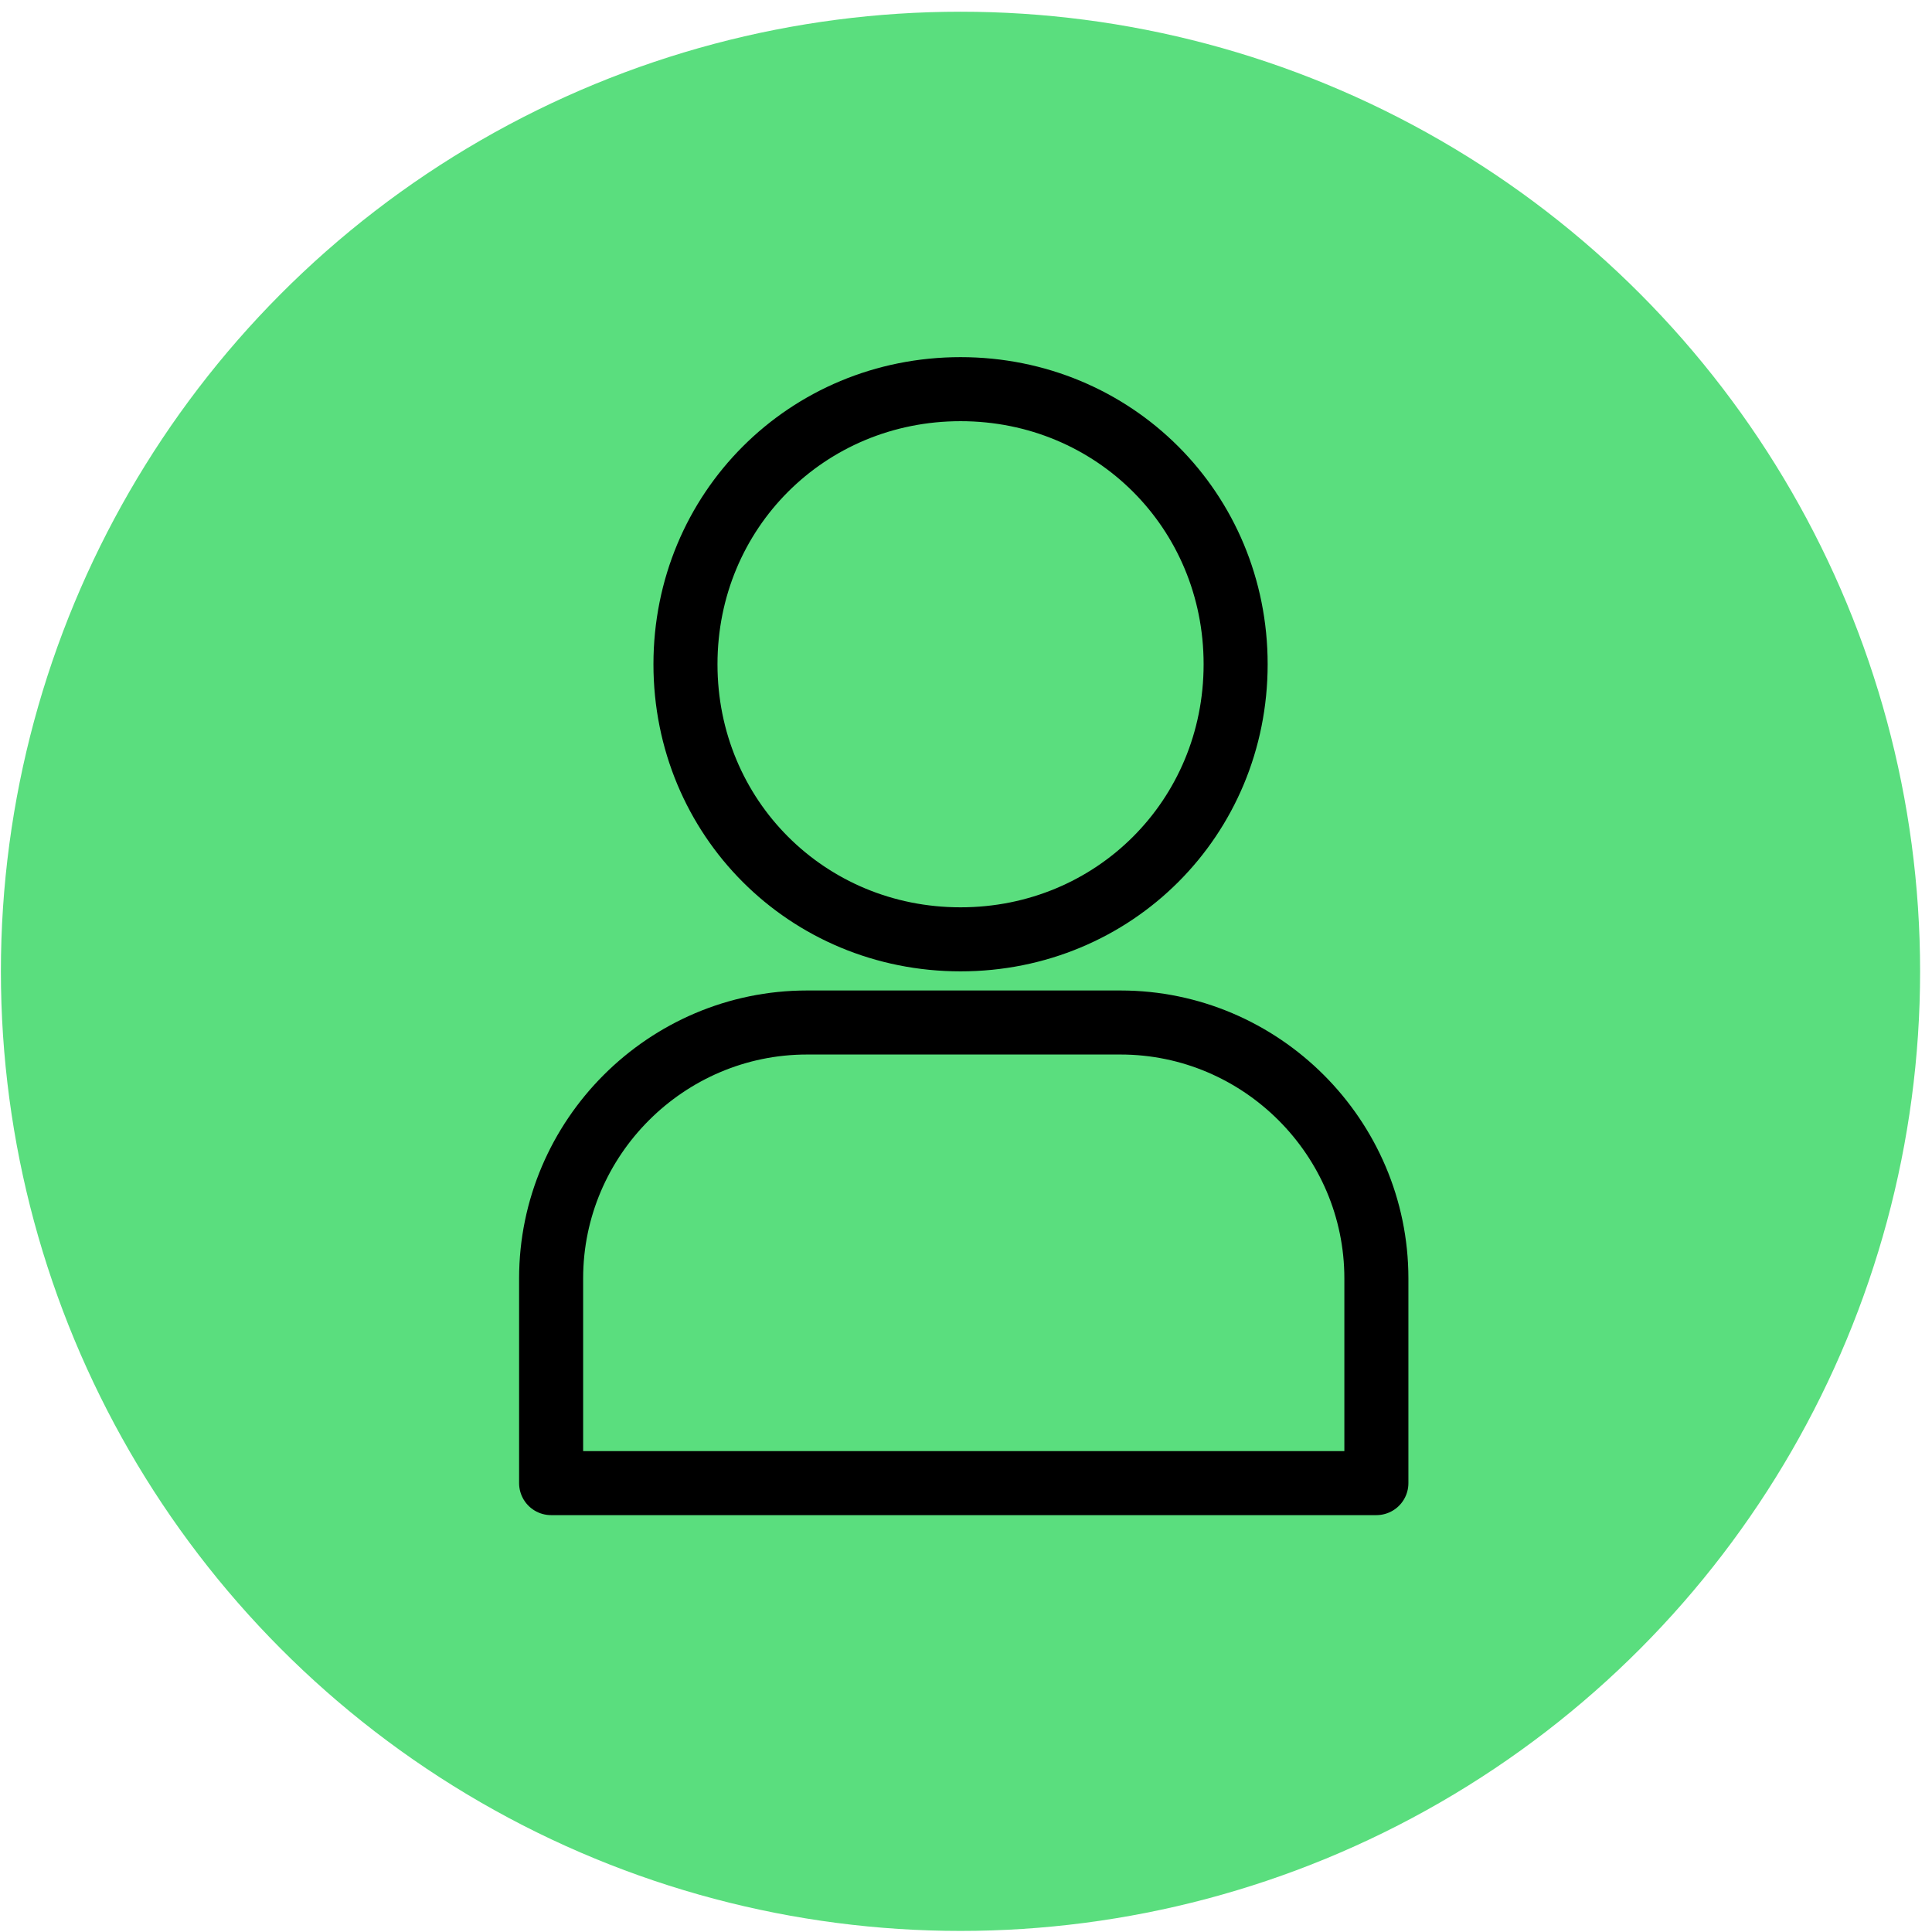
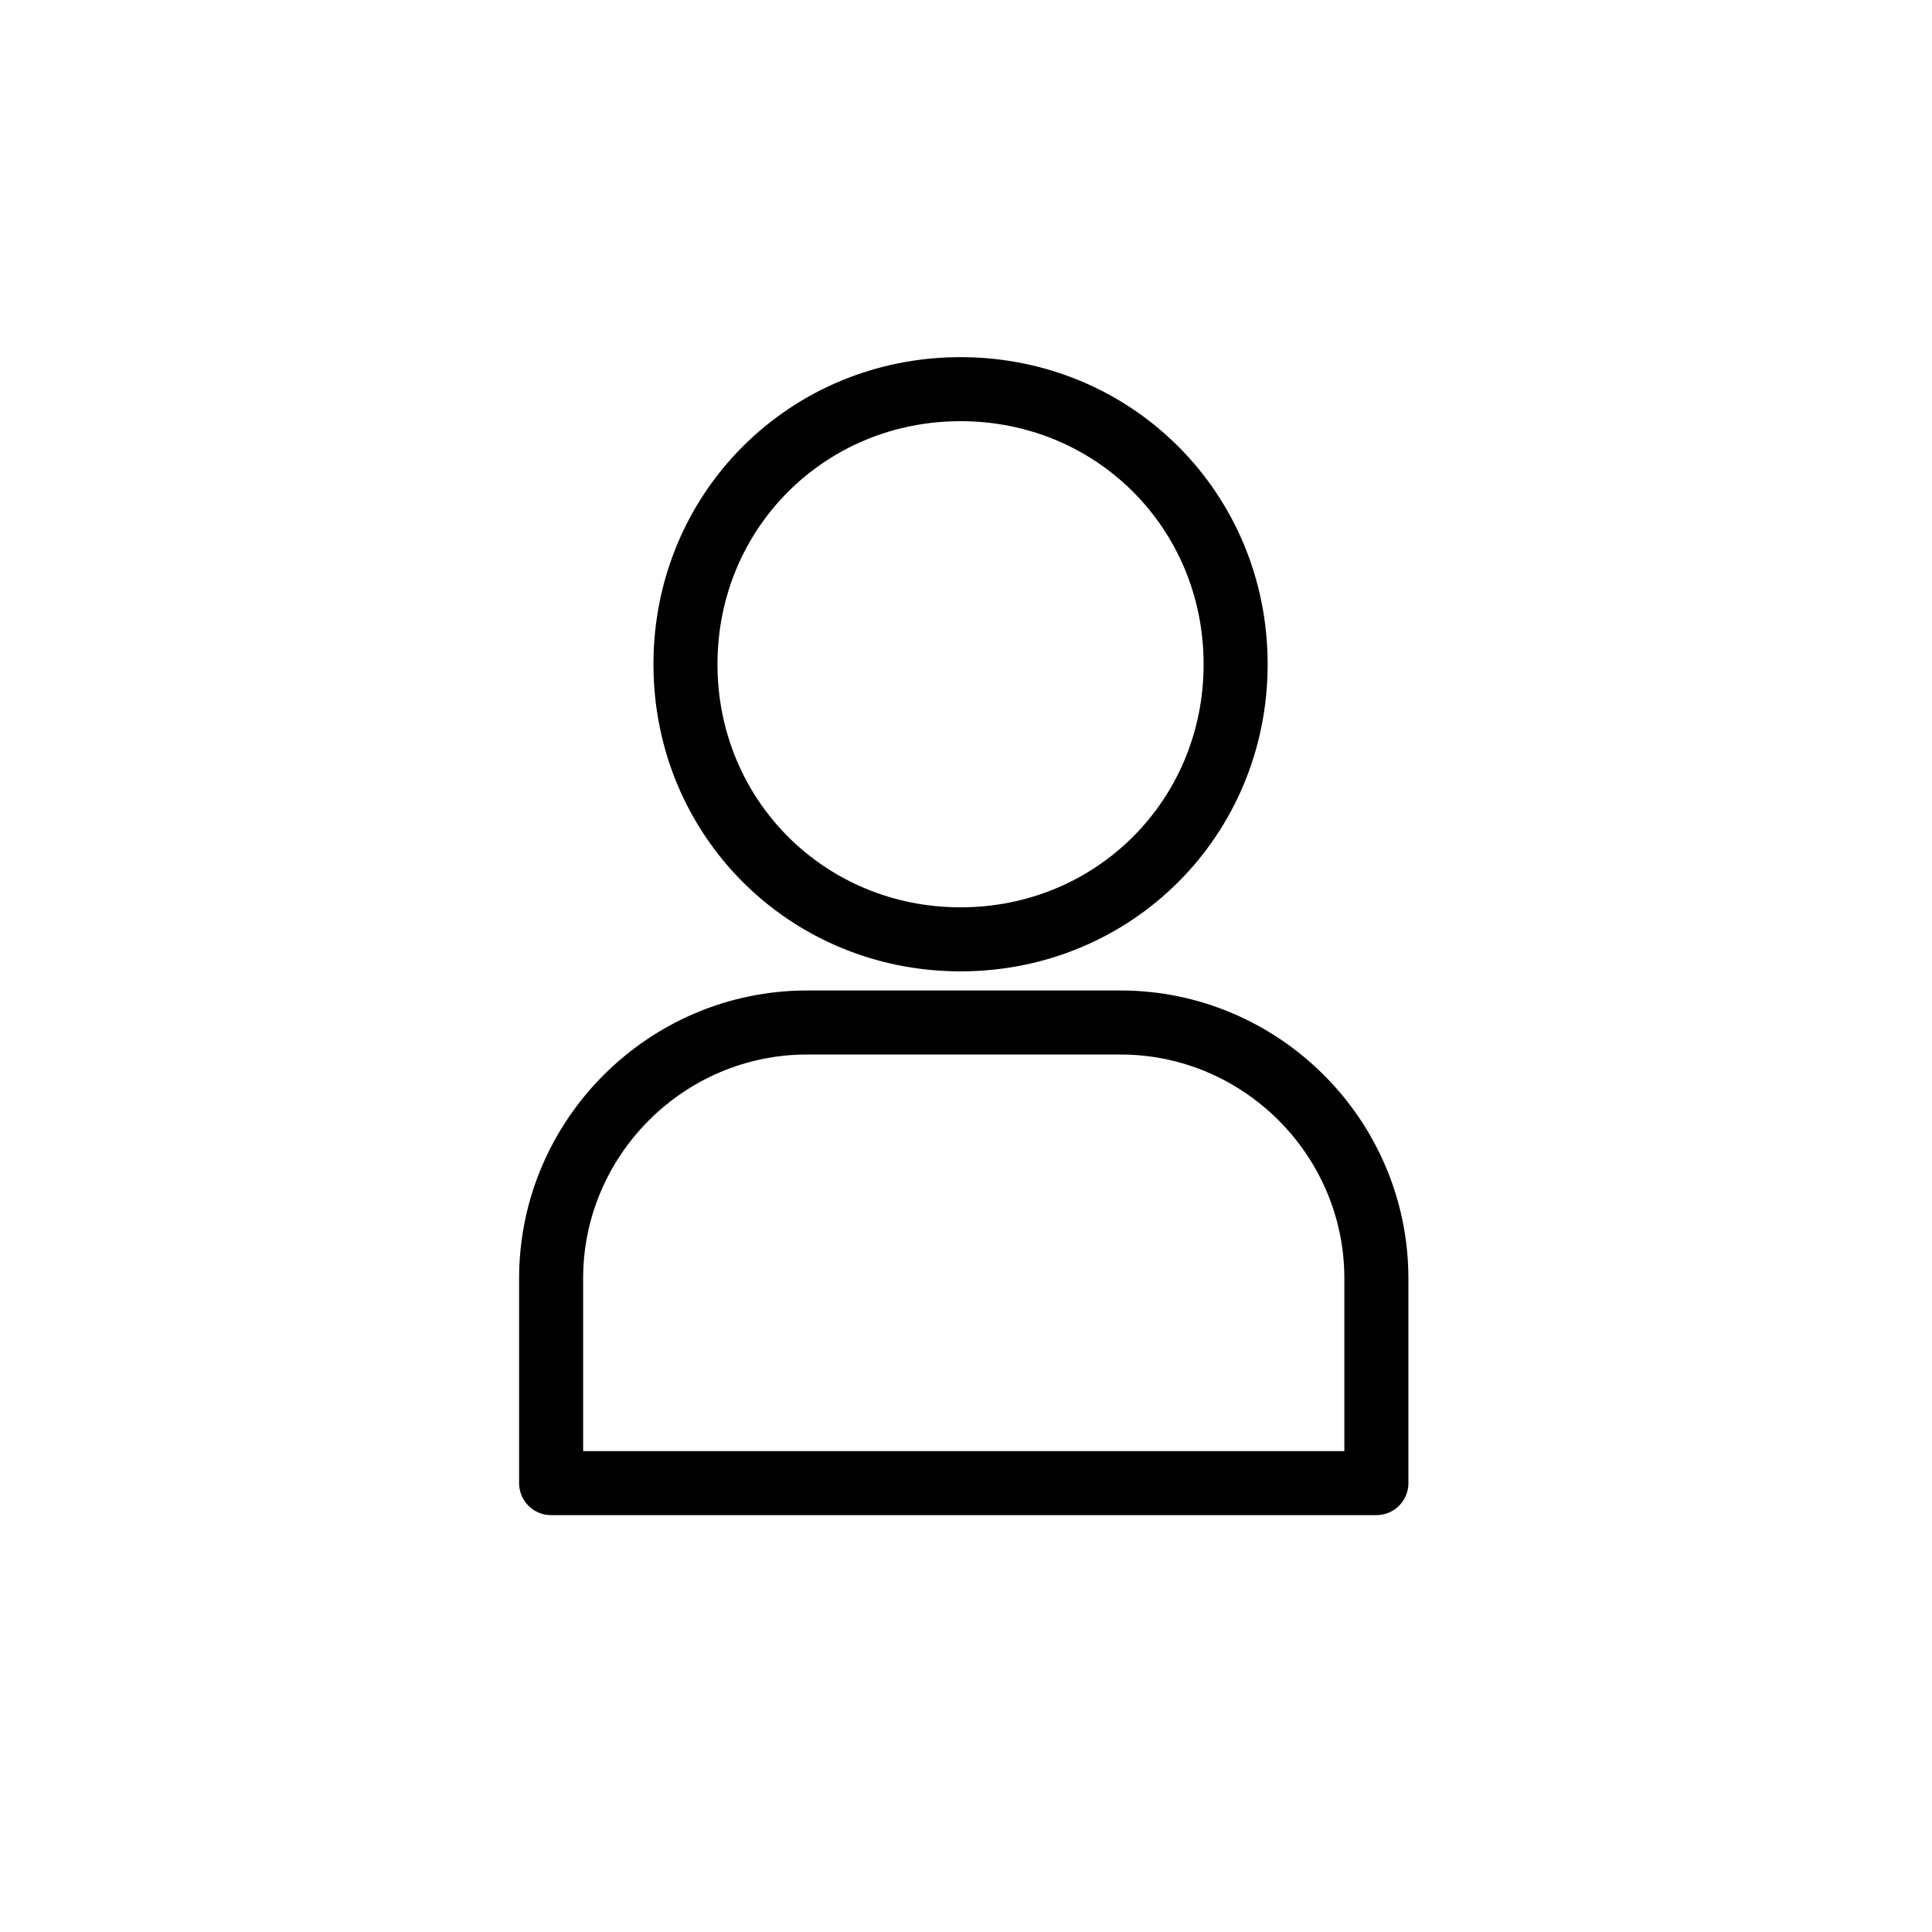
<svg xmlns="http://www.w3.org/2000/svg" width="151" height="151" viewBox="0 0 151 151" fill="none">
-   <circle cx="75.07" cy="75.916" r="75" fill="#5ADE7E" />
  <path d="M43.074 115.916V99.916C43.074 88.916 52.074 79.916 63.074 79.916H87.574C98.574 79.916 107.574 88.916 107.574 99.916V115.916H43.074Z" stroke="black" stroke-width="5.005" stroke-miterlimit="10" stroke-linecap="round" stroke-linejoin="round" />
  <path d="M75.074 73.416C63.074 73.416 53.574 63.916 53.574 51.916C53.574 39.916 63.074 30.416 75.074 30.416C87.074 30.416 96.574 39.916 96.574 51.916C96.574 63.916 87.074 73.416 75.074 73.416Z" stroke="black" stroke-width="5.005" stroke-miterlimit="10" stroke-linecap="round" stroke-linejoin="round" />
</svg>